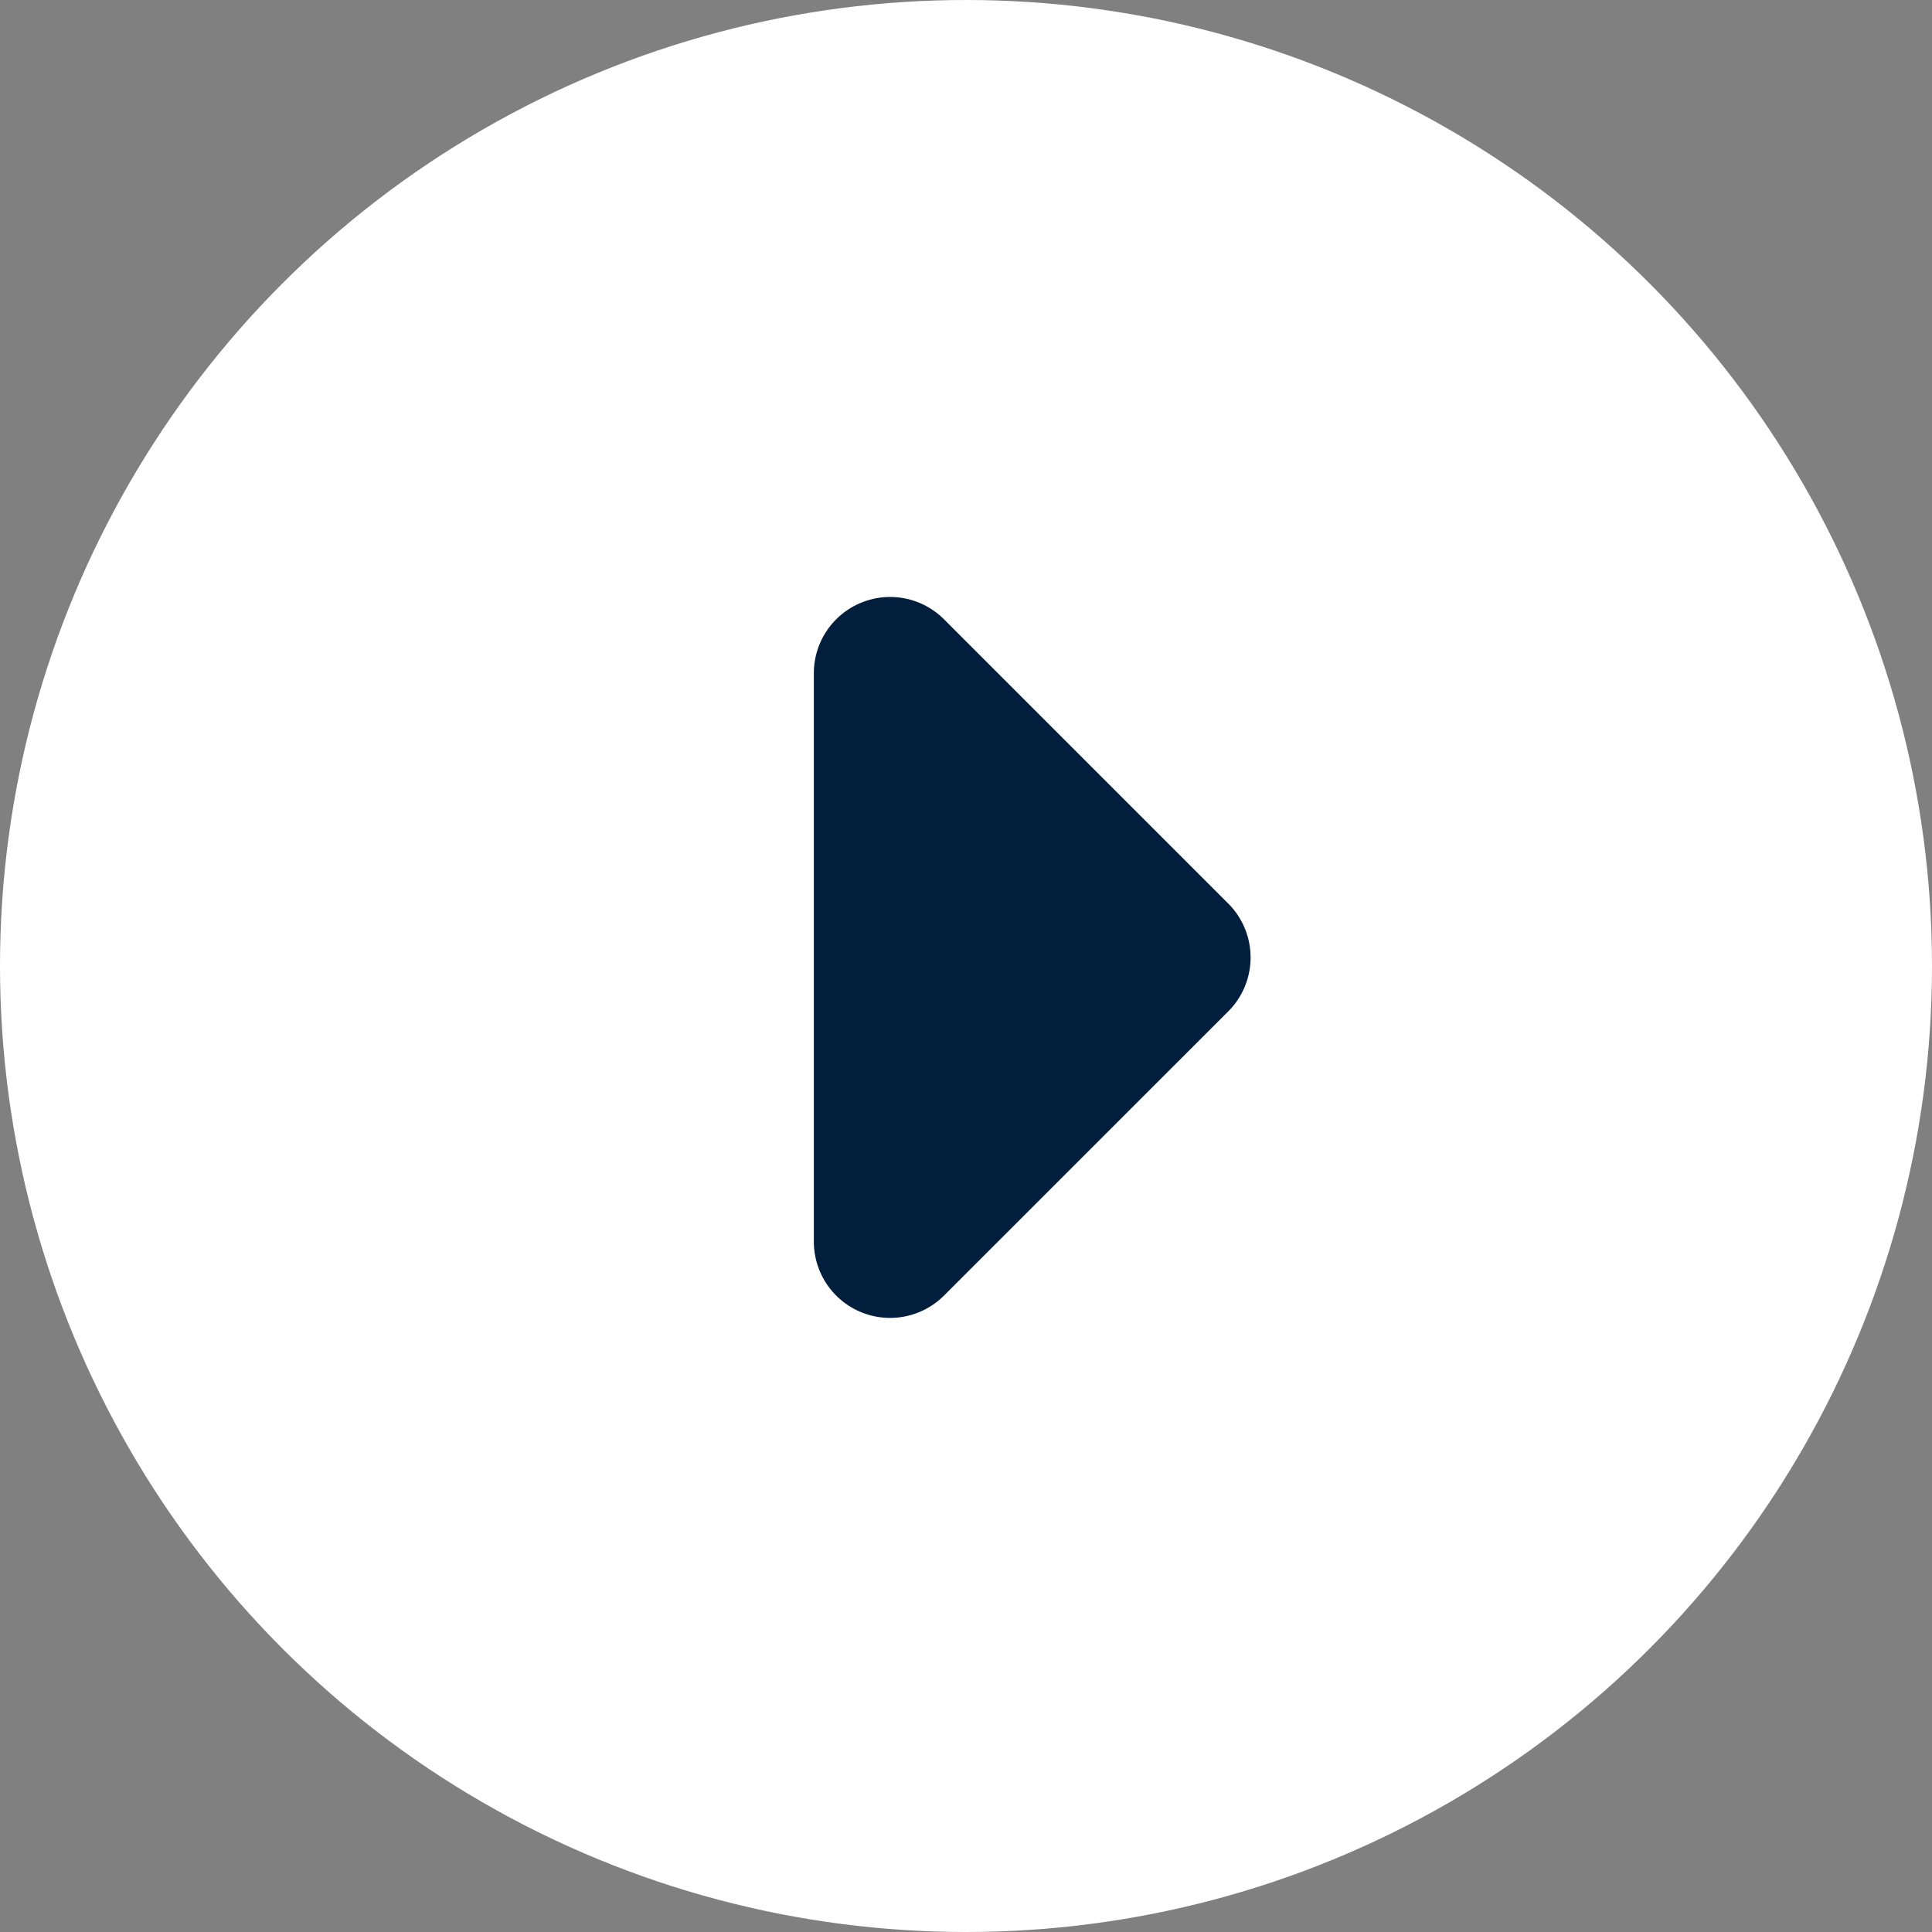
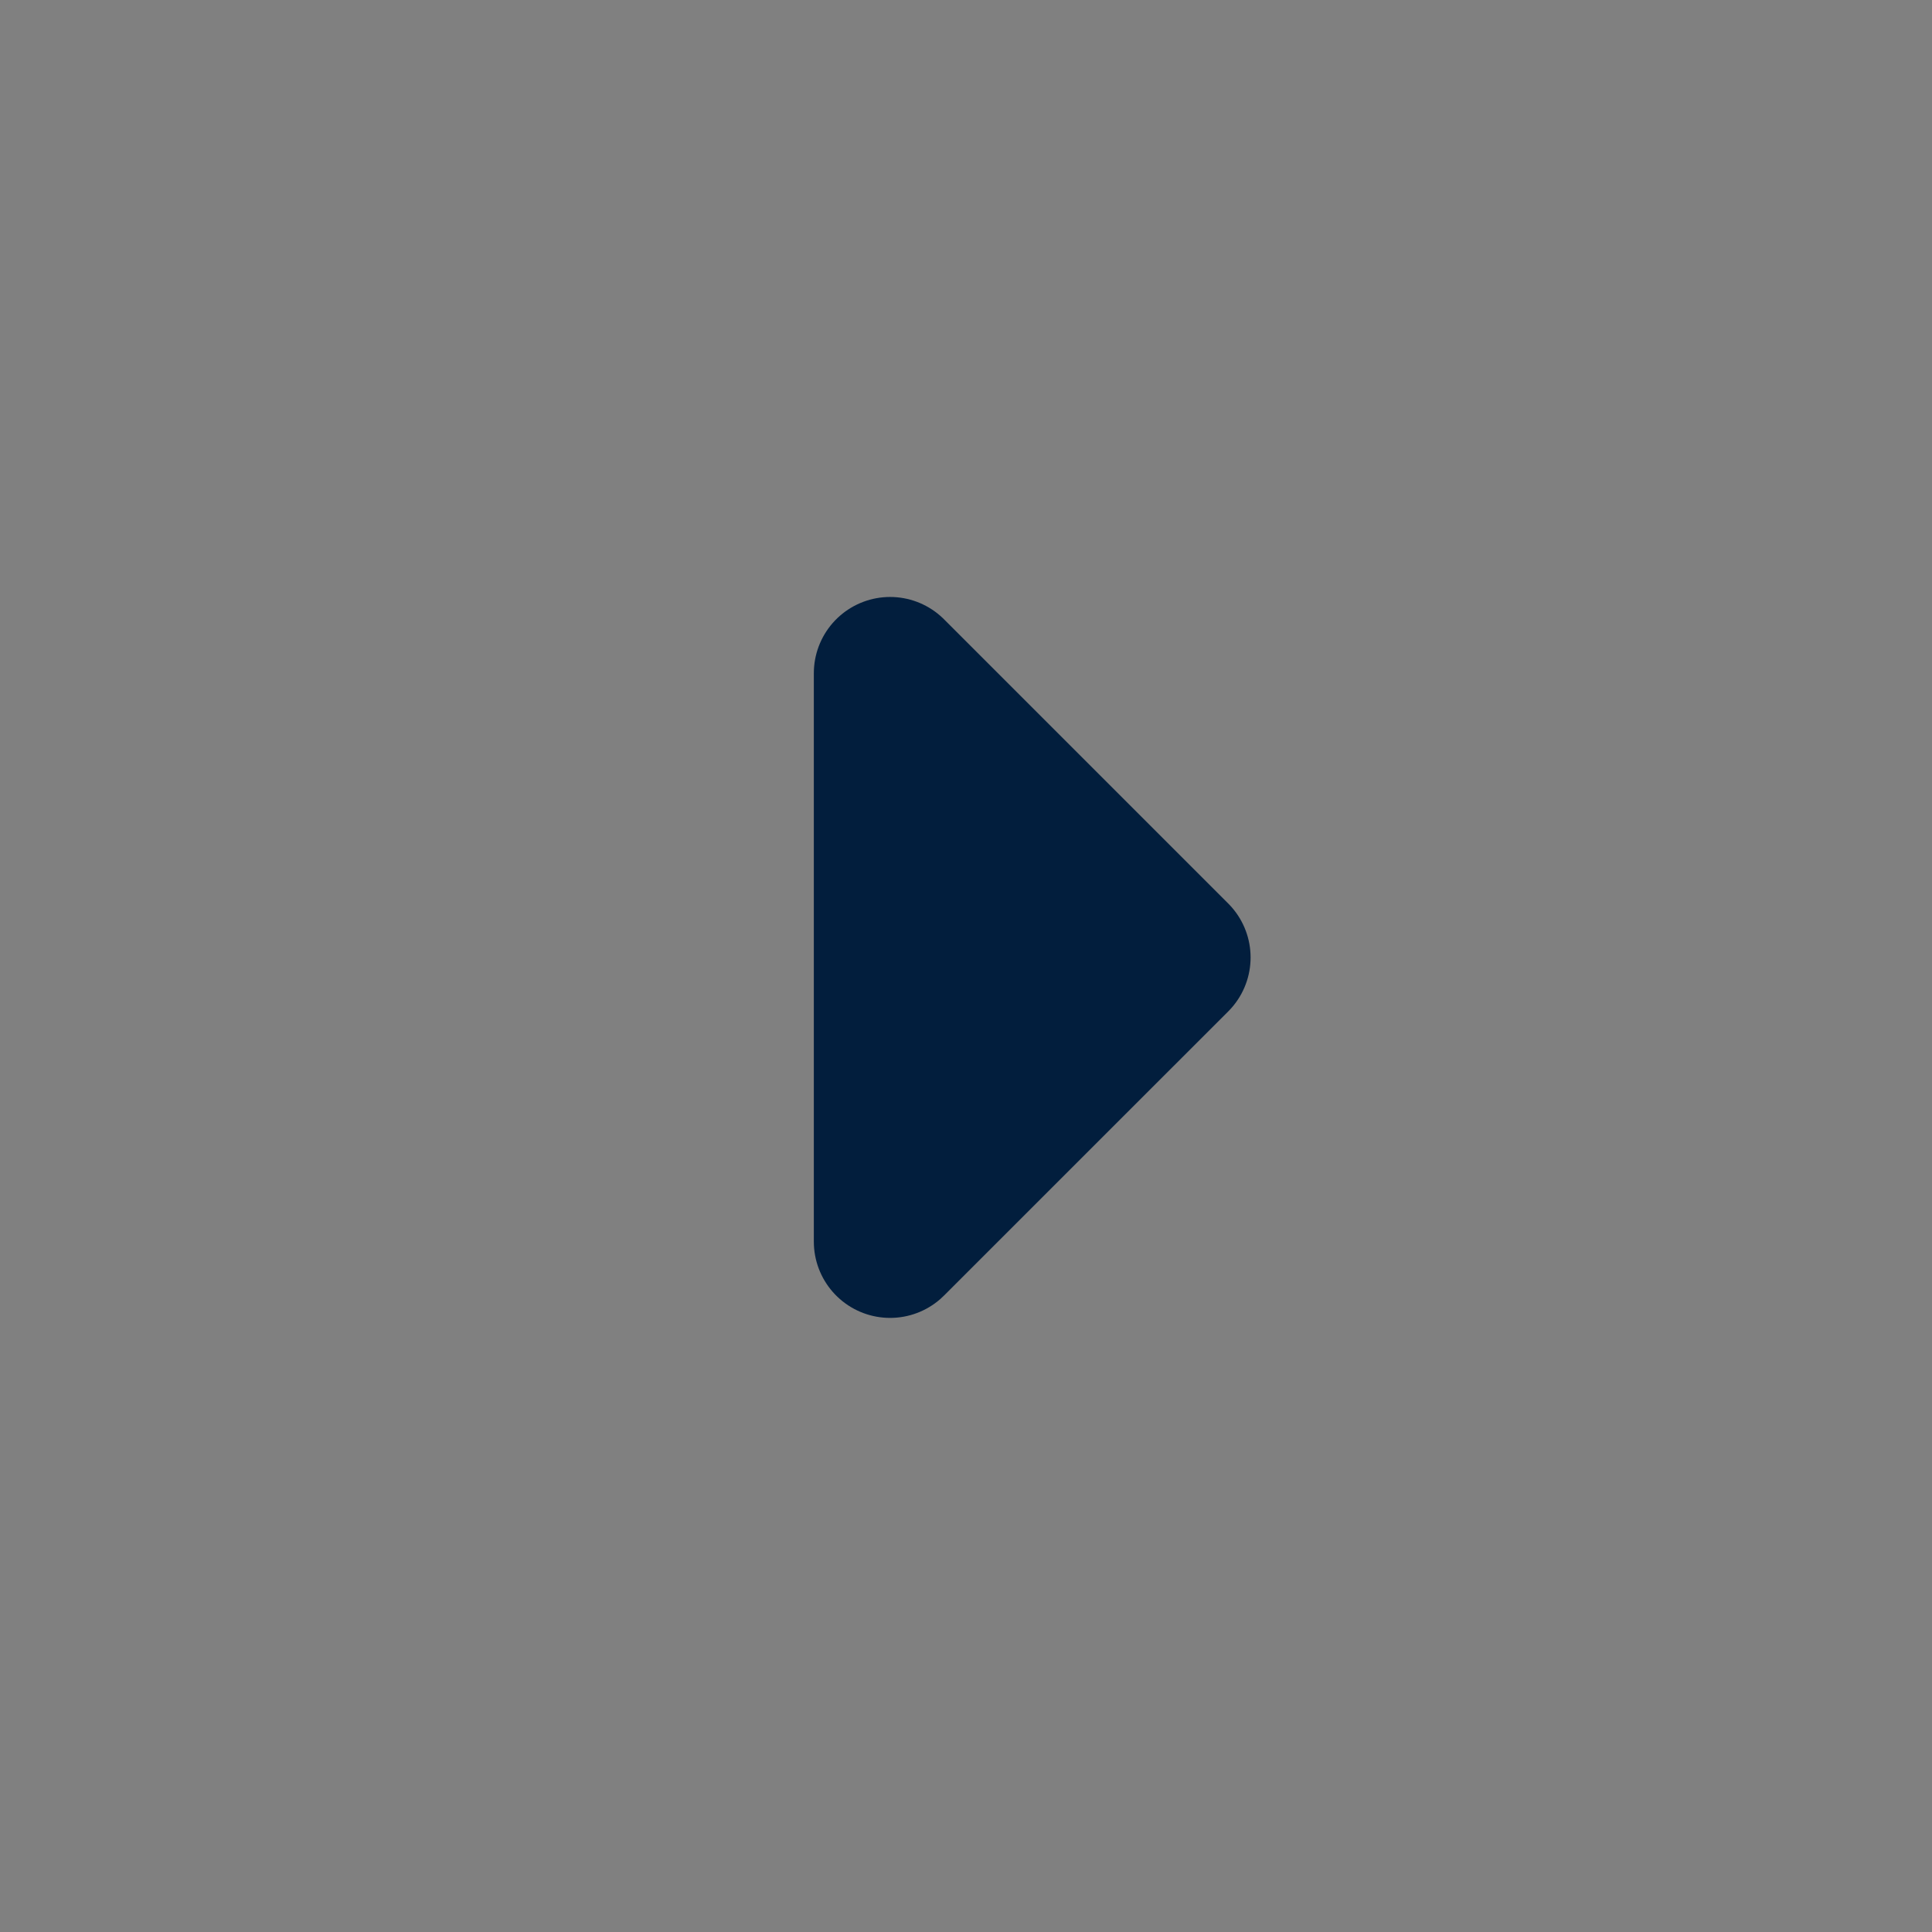
<svg xmlns="http://www.w3.org/2000/svg" width="76" height="76" viewBox="0 0 76 76">
  <rect x="0" y="0" width="76" height="76" fill="#808080" stroke="none" />
  <g id="play" transform="translate(-915.539 -7010.539)">
-     <circle id="Ellipse_65" data-name="Ellipse 65" cx="38" cy="38" r="38" transform="translate(915.539 7010.539)" fill="#fff" />
    <path id="Path_742" data-name="Path 742" d="M22.36,0,11.179,11.181,0,0Z" transform="translate(950.553 7059.382) rotate(-90)" fill="#021e3d" stroke="#021e3d" stroke-linecap="round" stroke-linejoin="round" stroke-width="6" />
  </g>
</svg>